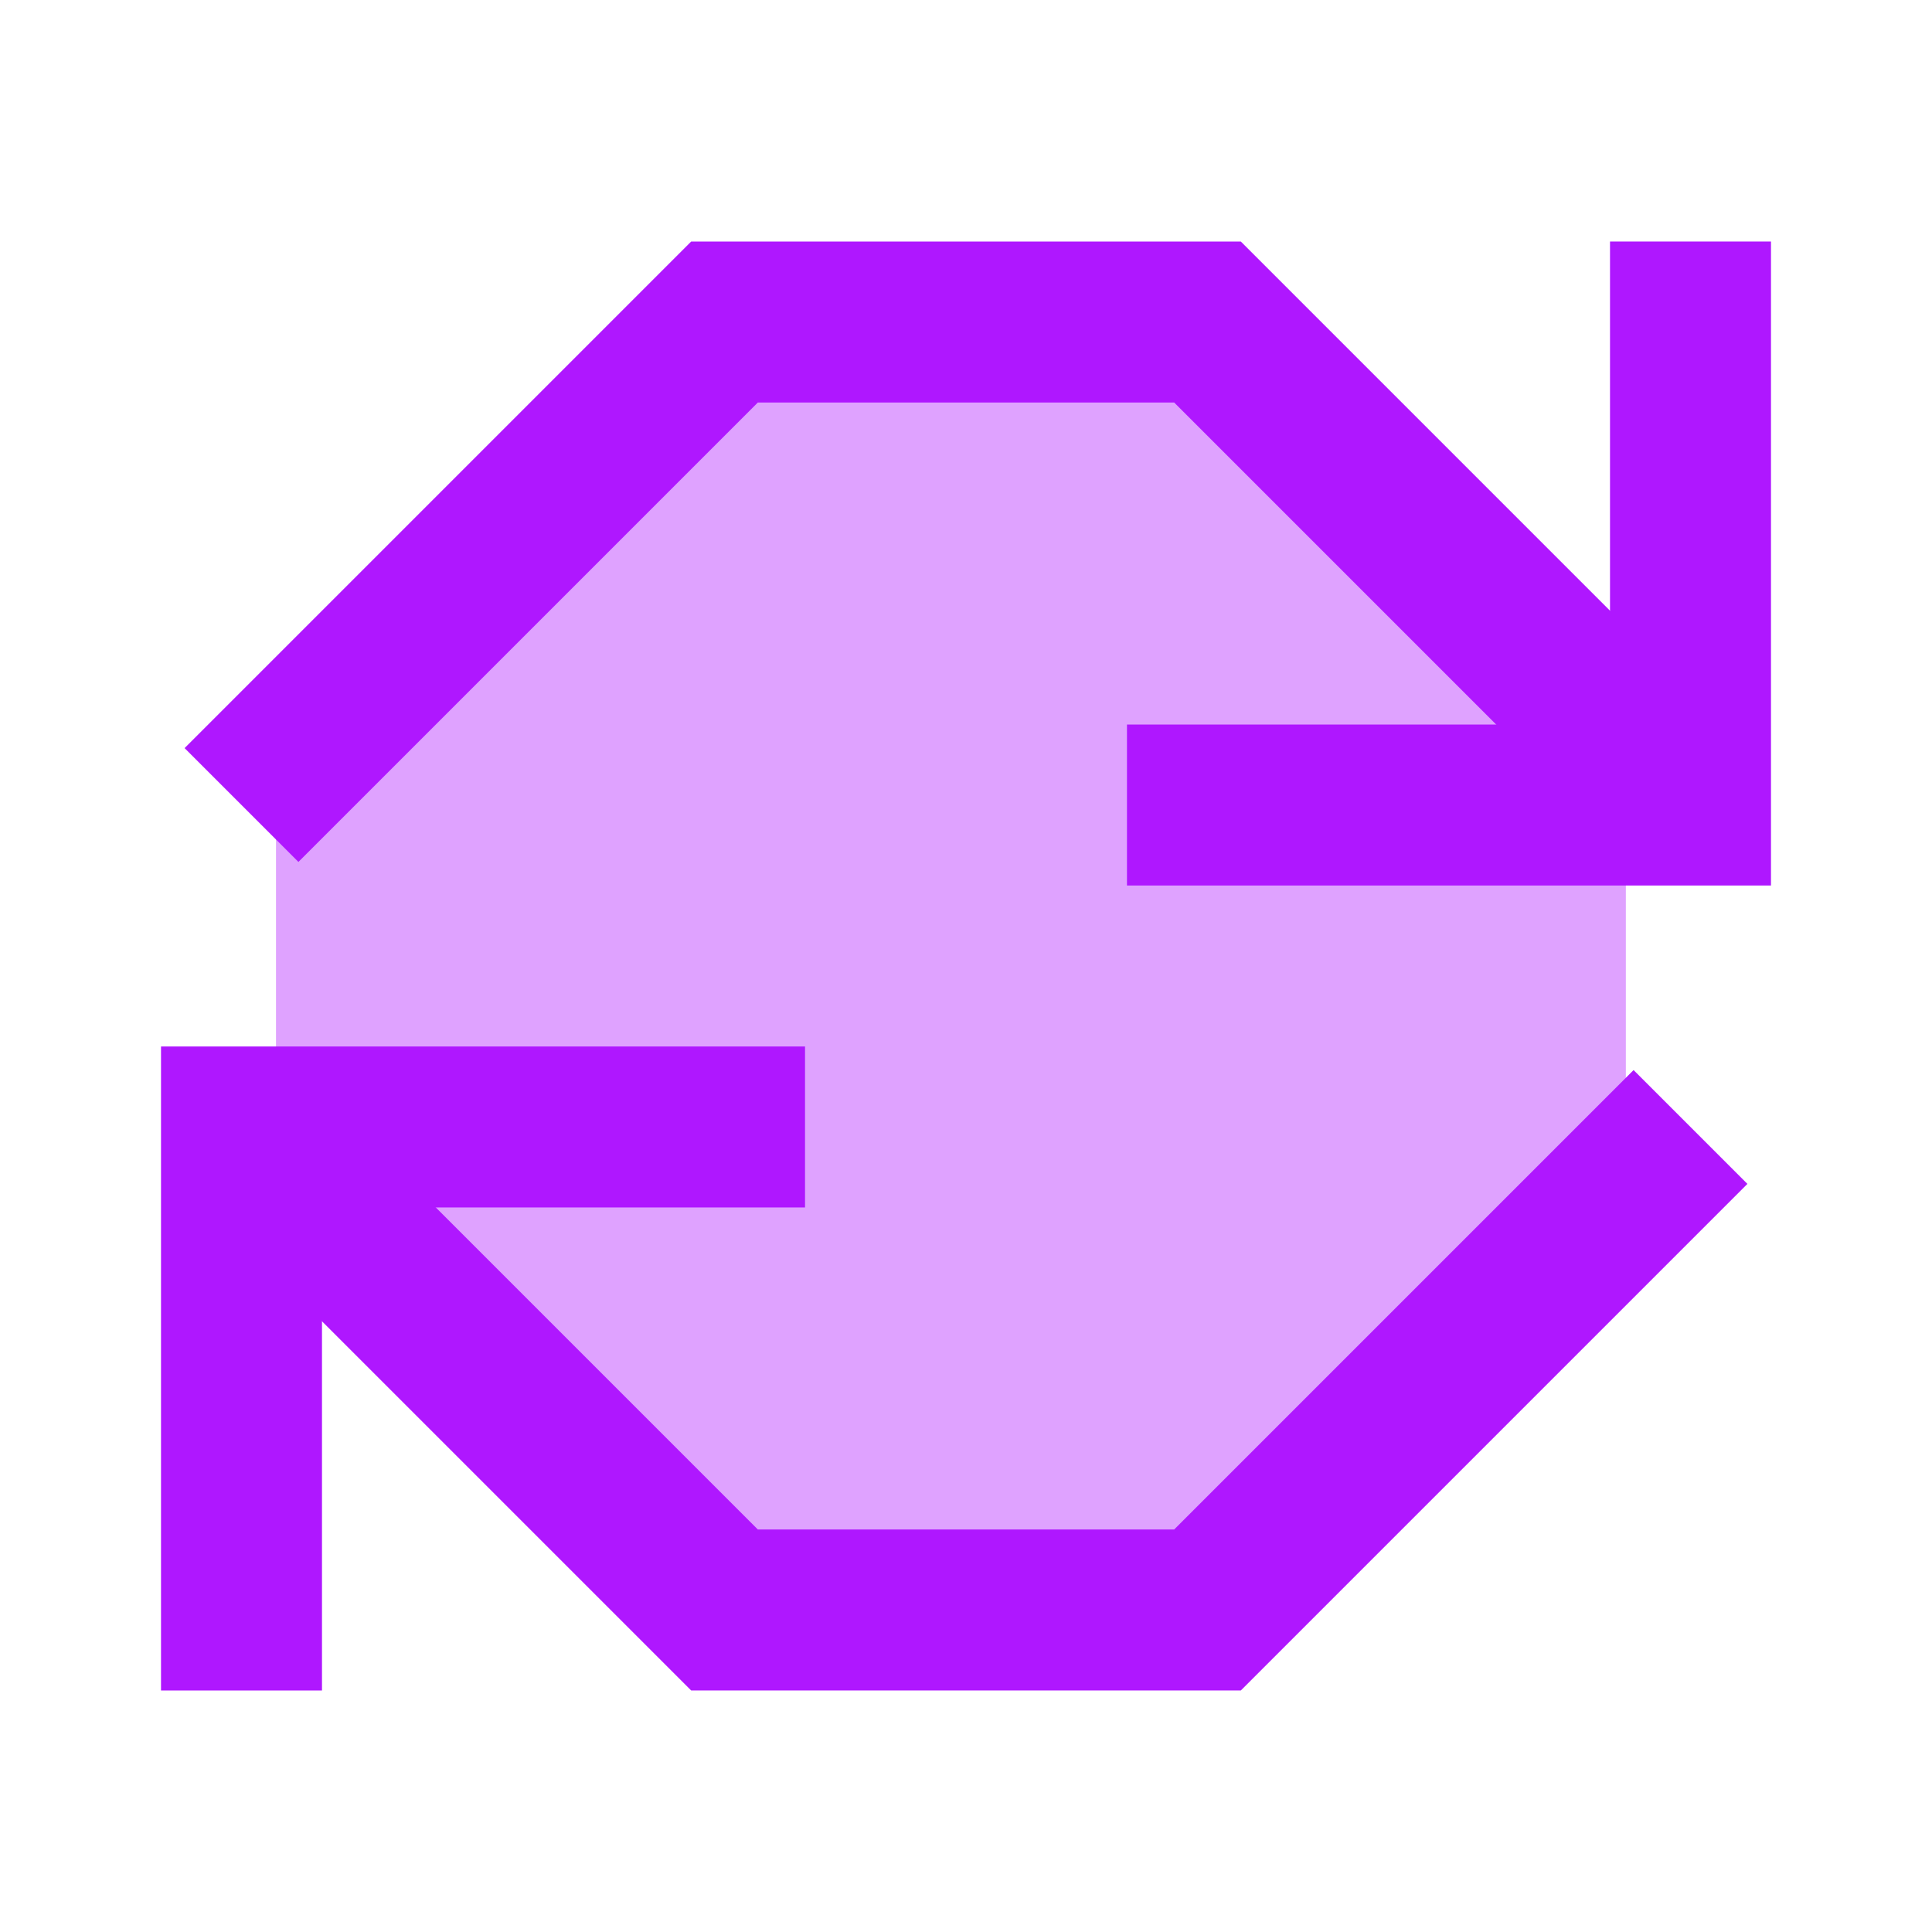
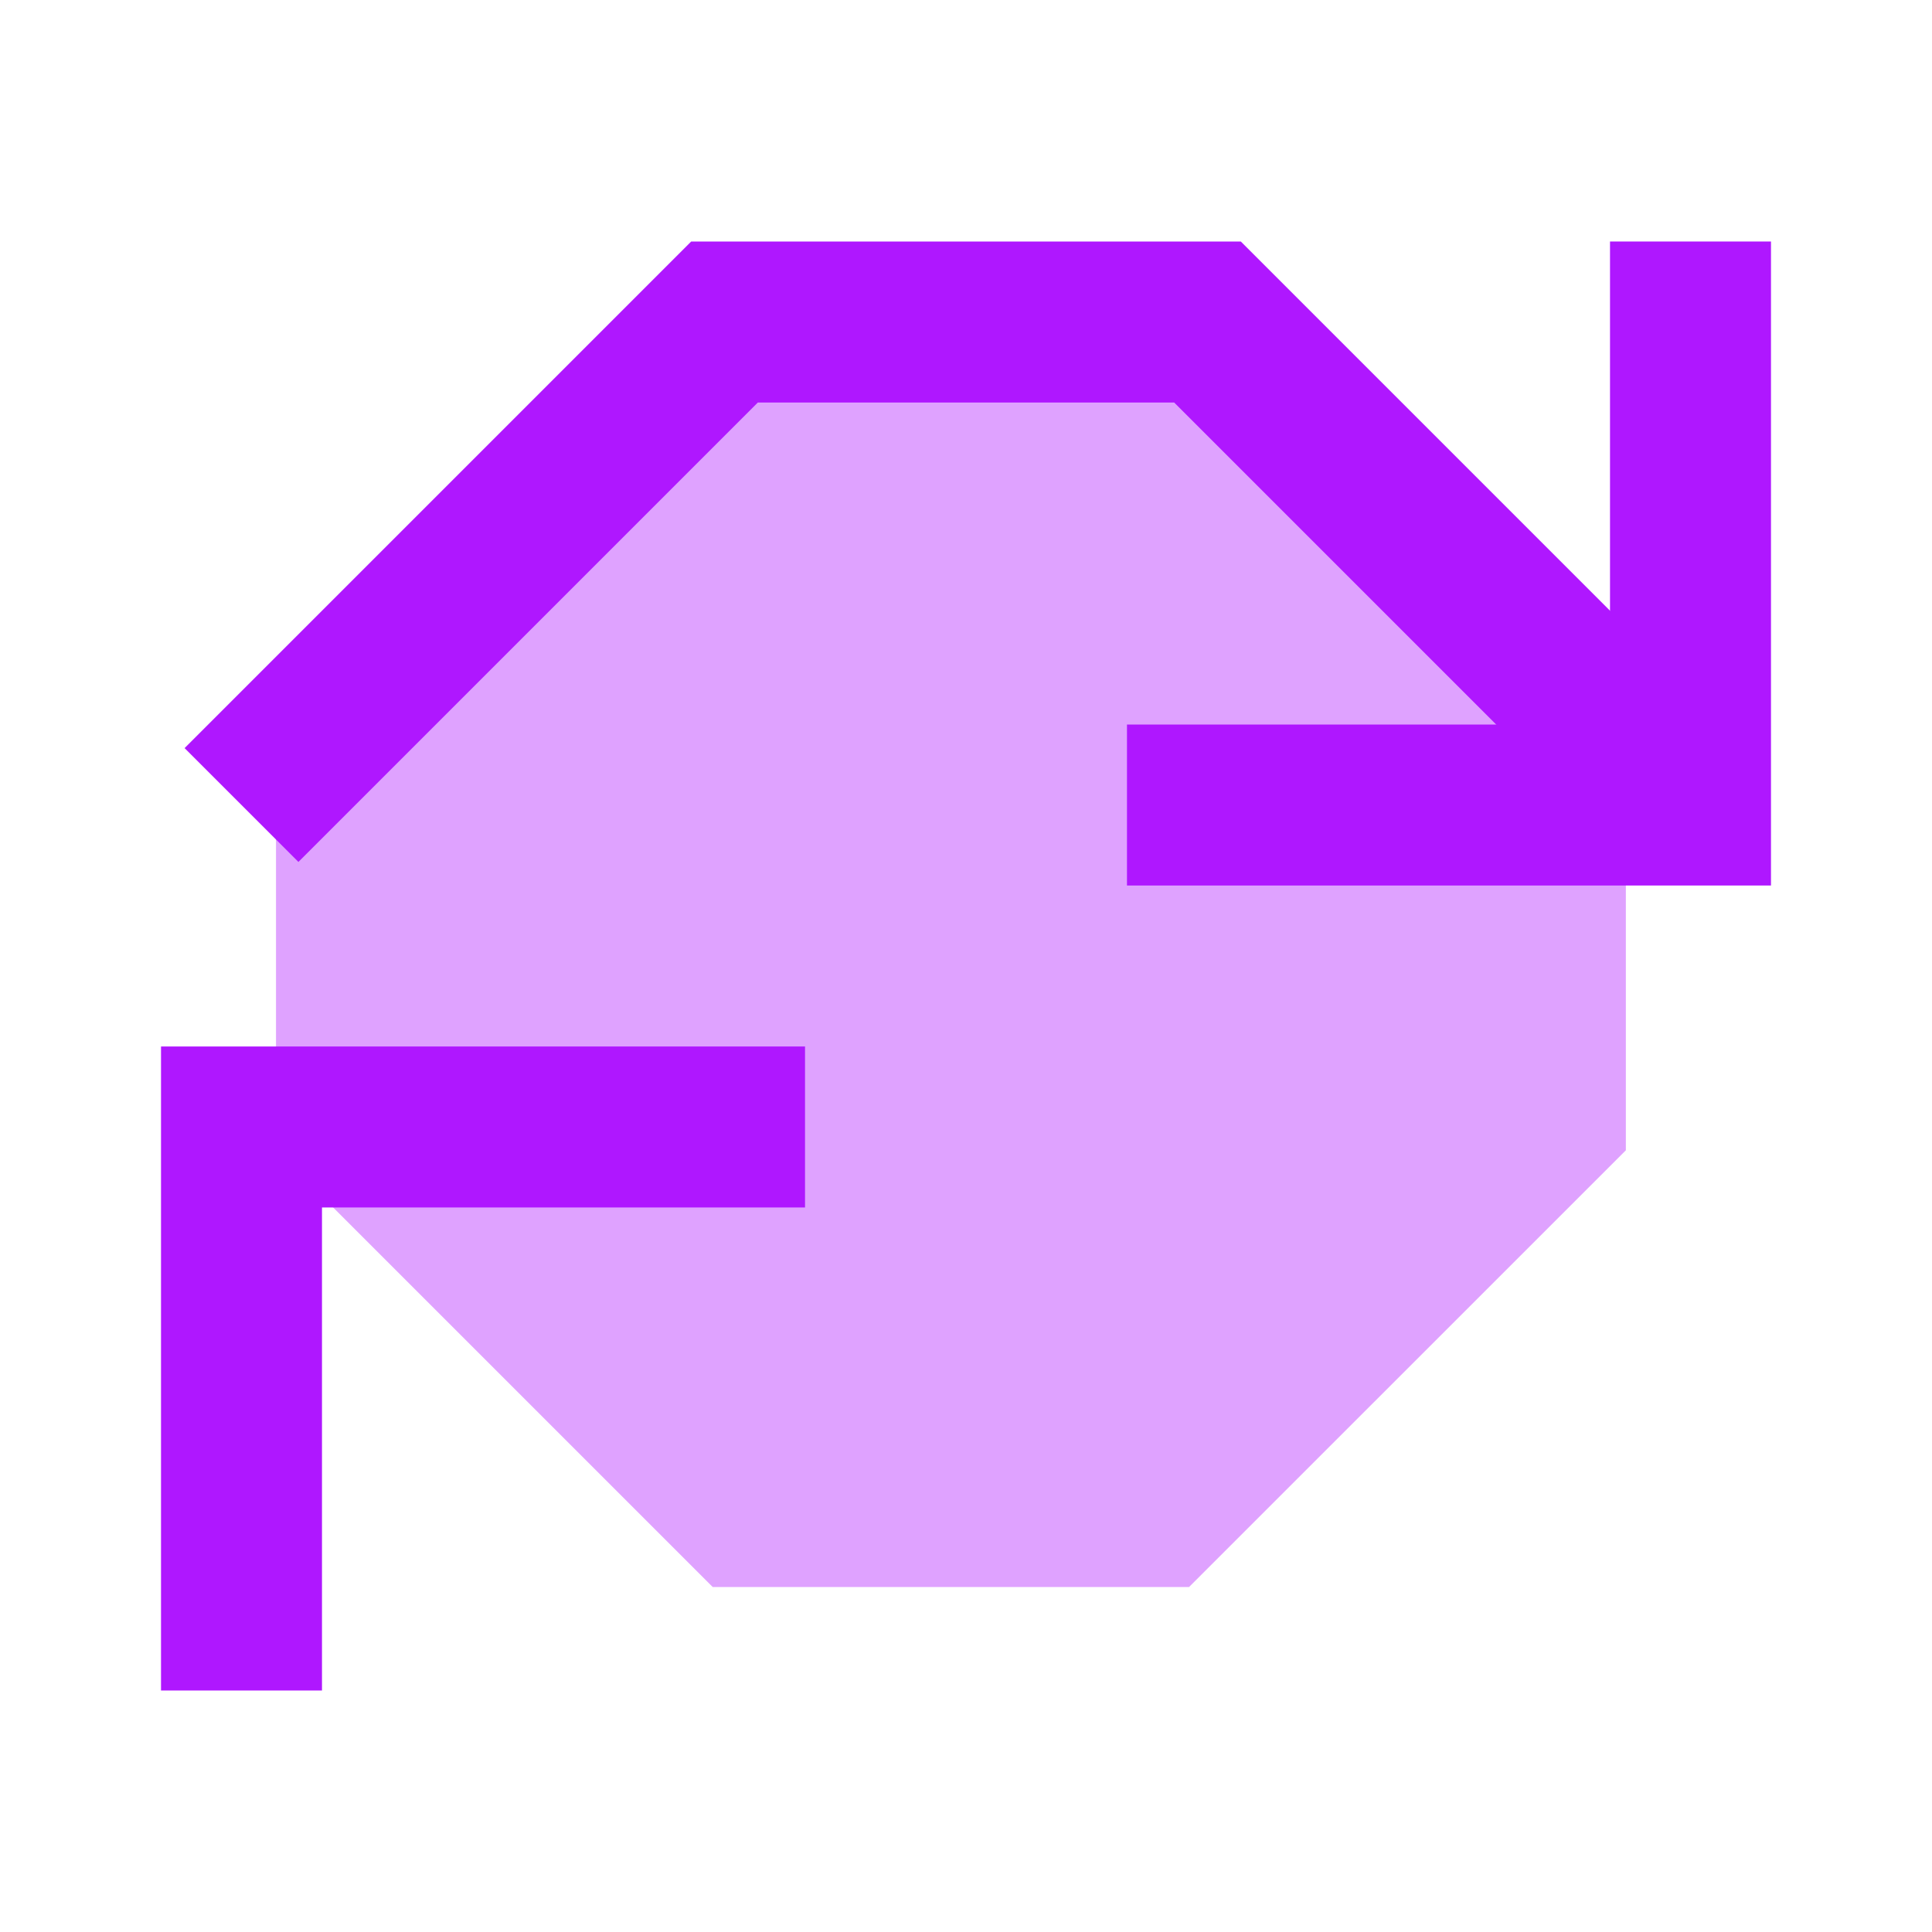
<svg xmlns="http://www.w3.org/2000/svg" width="28" height="28" viewBox="0 0 28 28" fill="none">
  <g clip-path="url(#clip0_879_747)">
    <path d="M4 10.917L10.329 4.588H17.233L23.563 10.917V16.671L17.233 23H10.329L4 16.671V10.917Z" fill="#DFA2FF" />
-     <path d="M3.5 11.667L10.5 4.667H14H17.5L24.5 11.667" stroke="#AF17FF" stroke-width="2.333" />
+     <path d="M3.5 11.667L10.5 4.667H17.5L24.5 11.667" stroke="#AF17FF" stroke-width="2.333" />
    <path d="M16.333 11.667H24.5V3.5" stroke="#AF17FF" stroke-width="2.333" />
-     <path d="M24.5 16.333L17.5 23.333L14 23.333L10.5 23.333L3.5 16.333" stroke="#AF17FF" stroke-width="2.333" />
    <path d="M11.667 16.333L3.5 16.333L3.5 24.5" stroke="#AF17FF" stroke-width="2.333" />
  </g>
  <defs>
    <clipPath id="clip0_879_747">
      <rect width="28" height="28" fill="white" />
    </clipPath>
  </defs>
</svg>